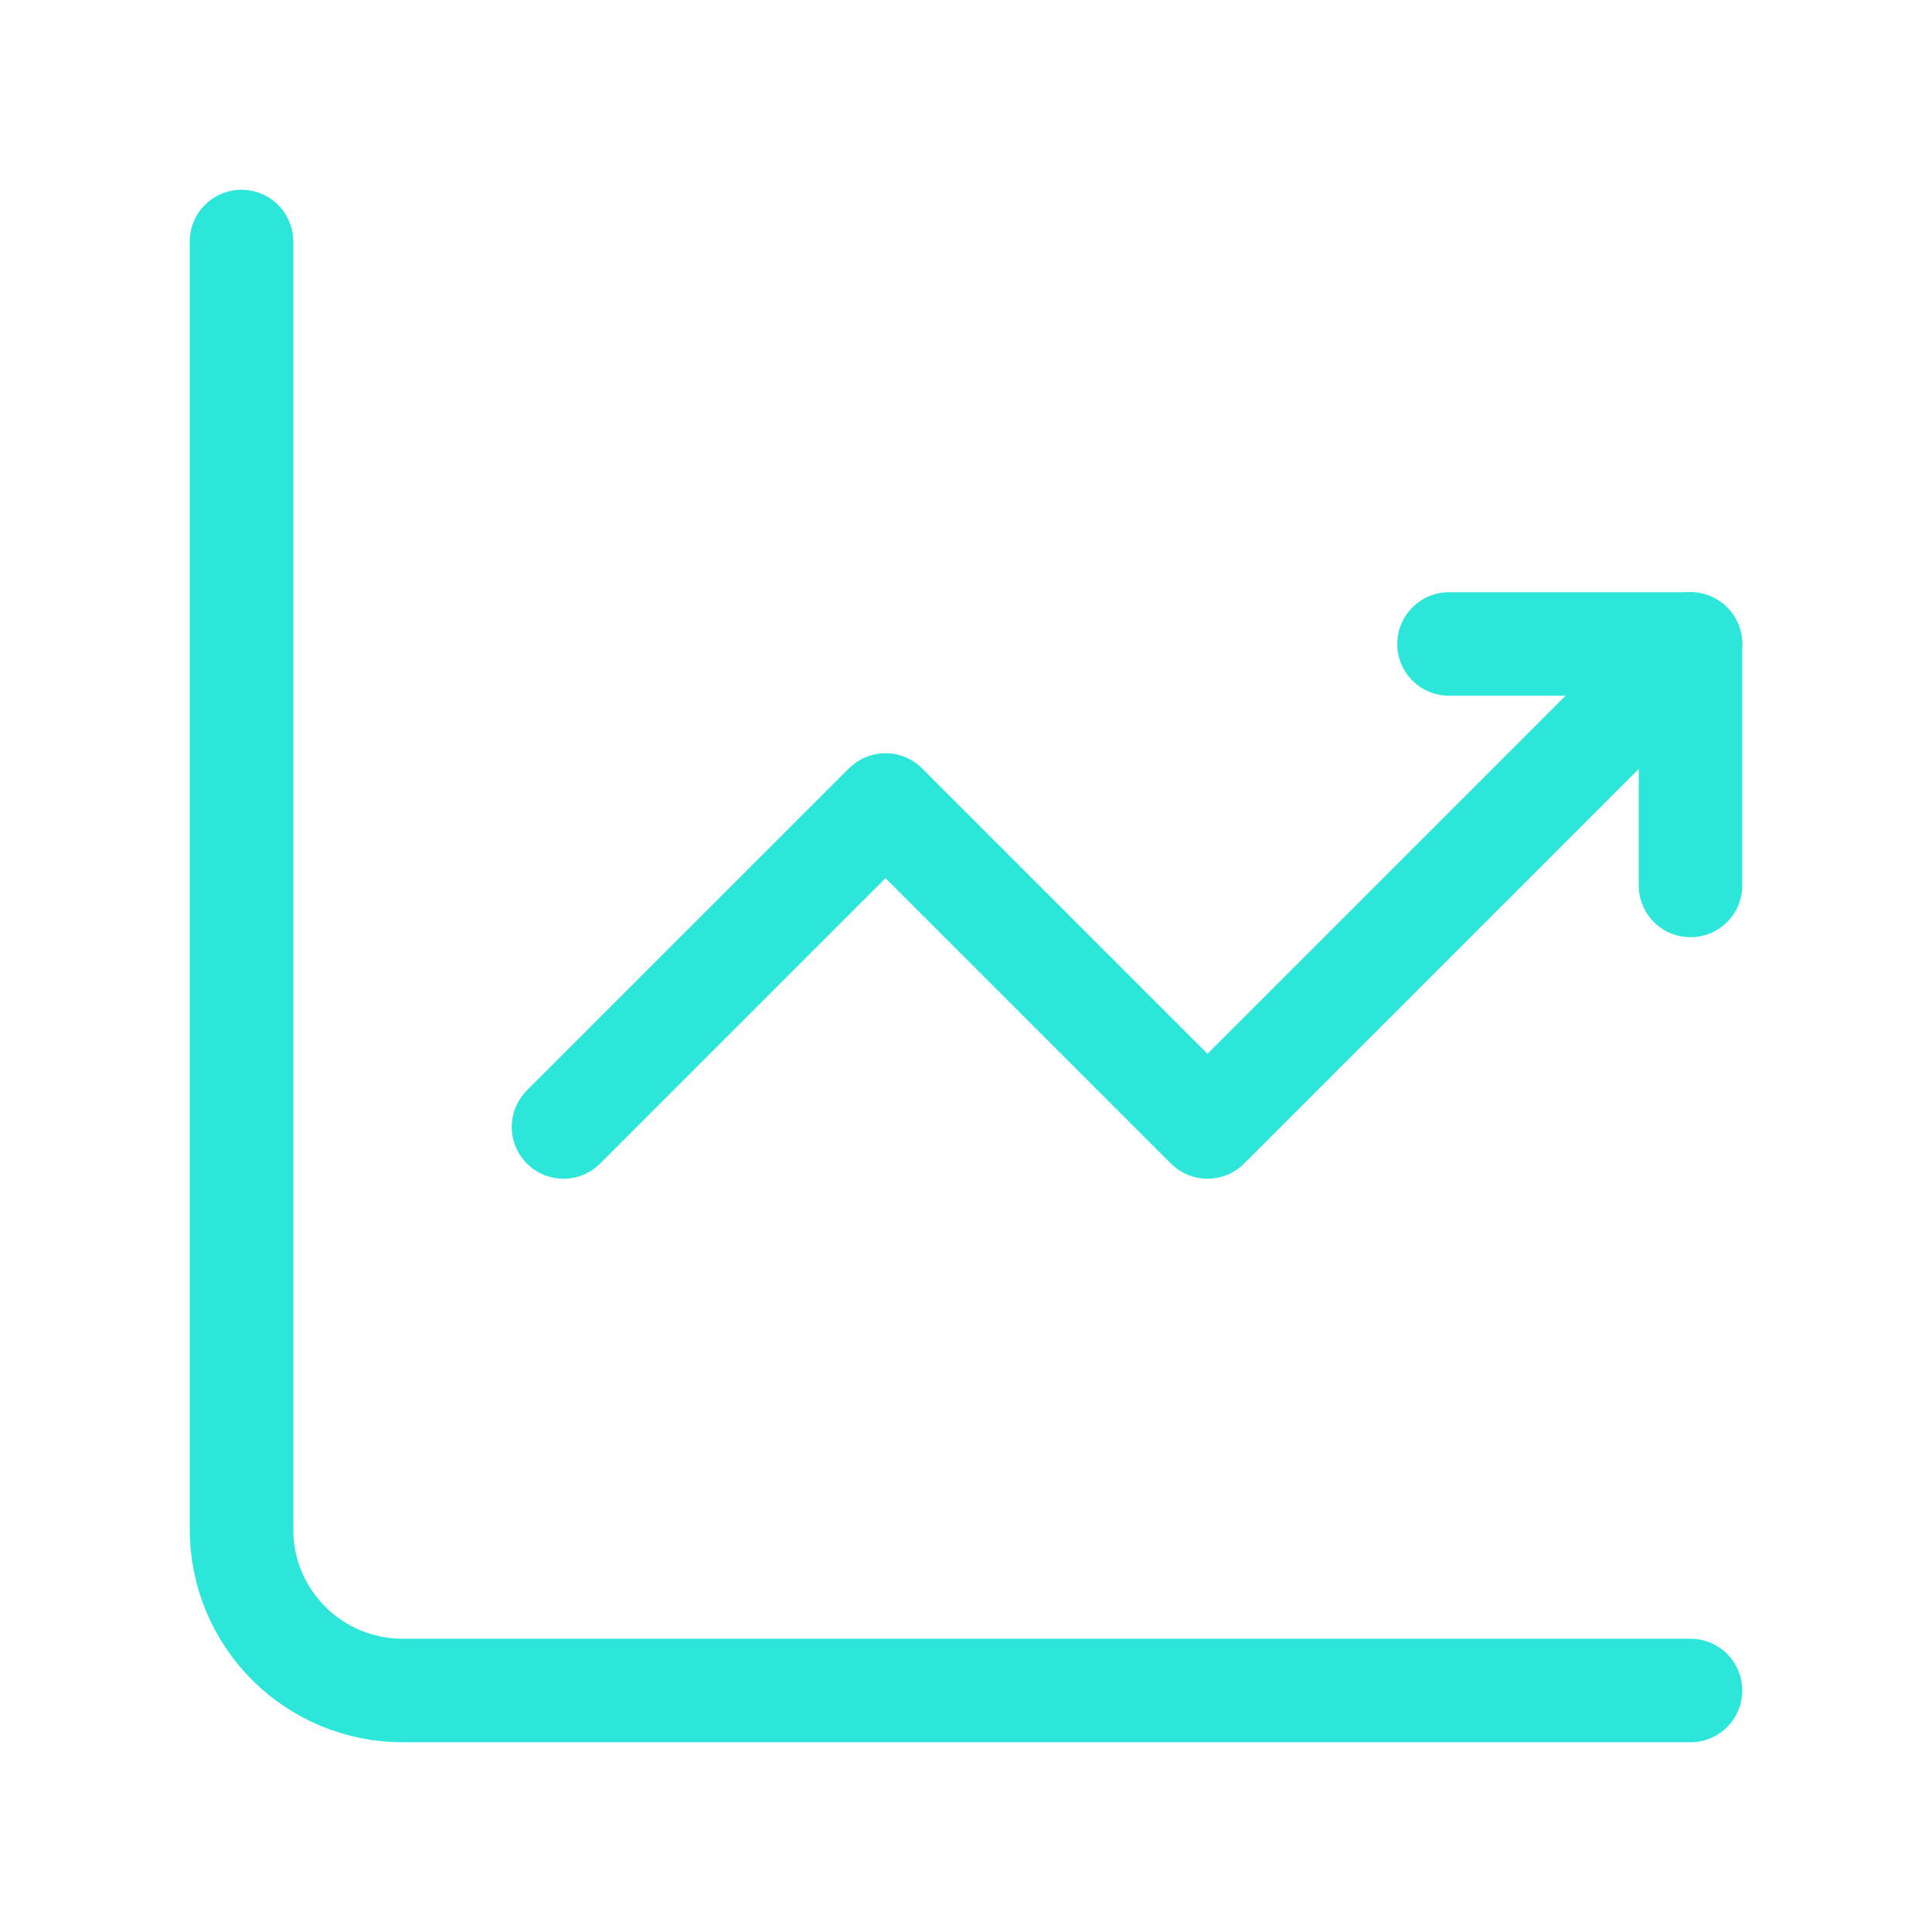
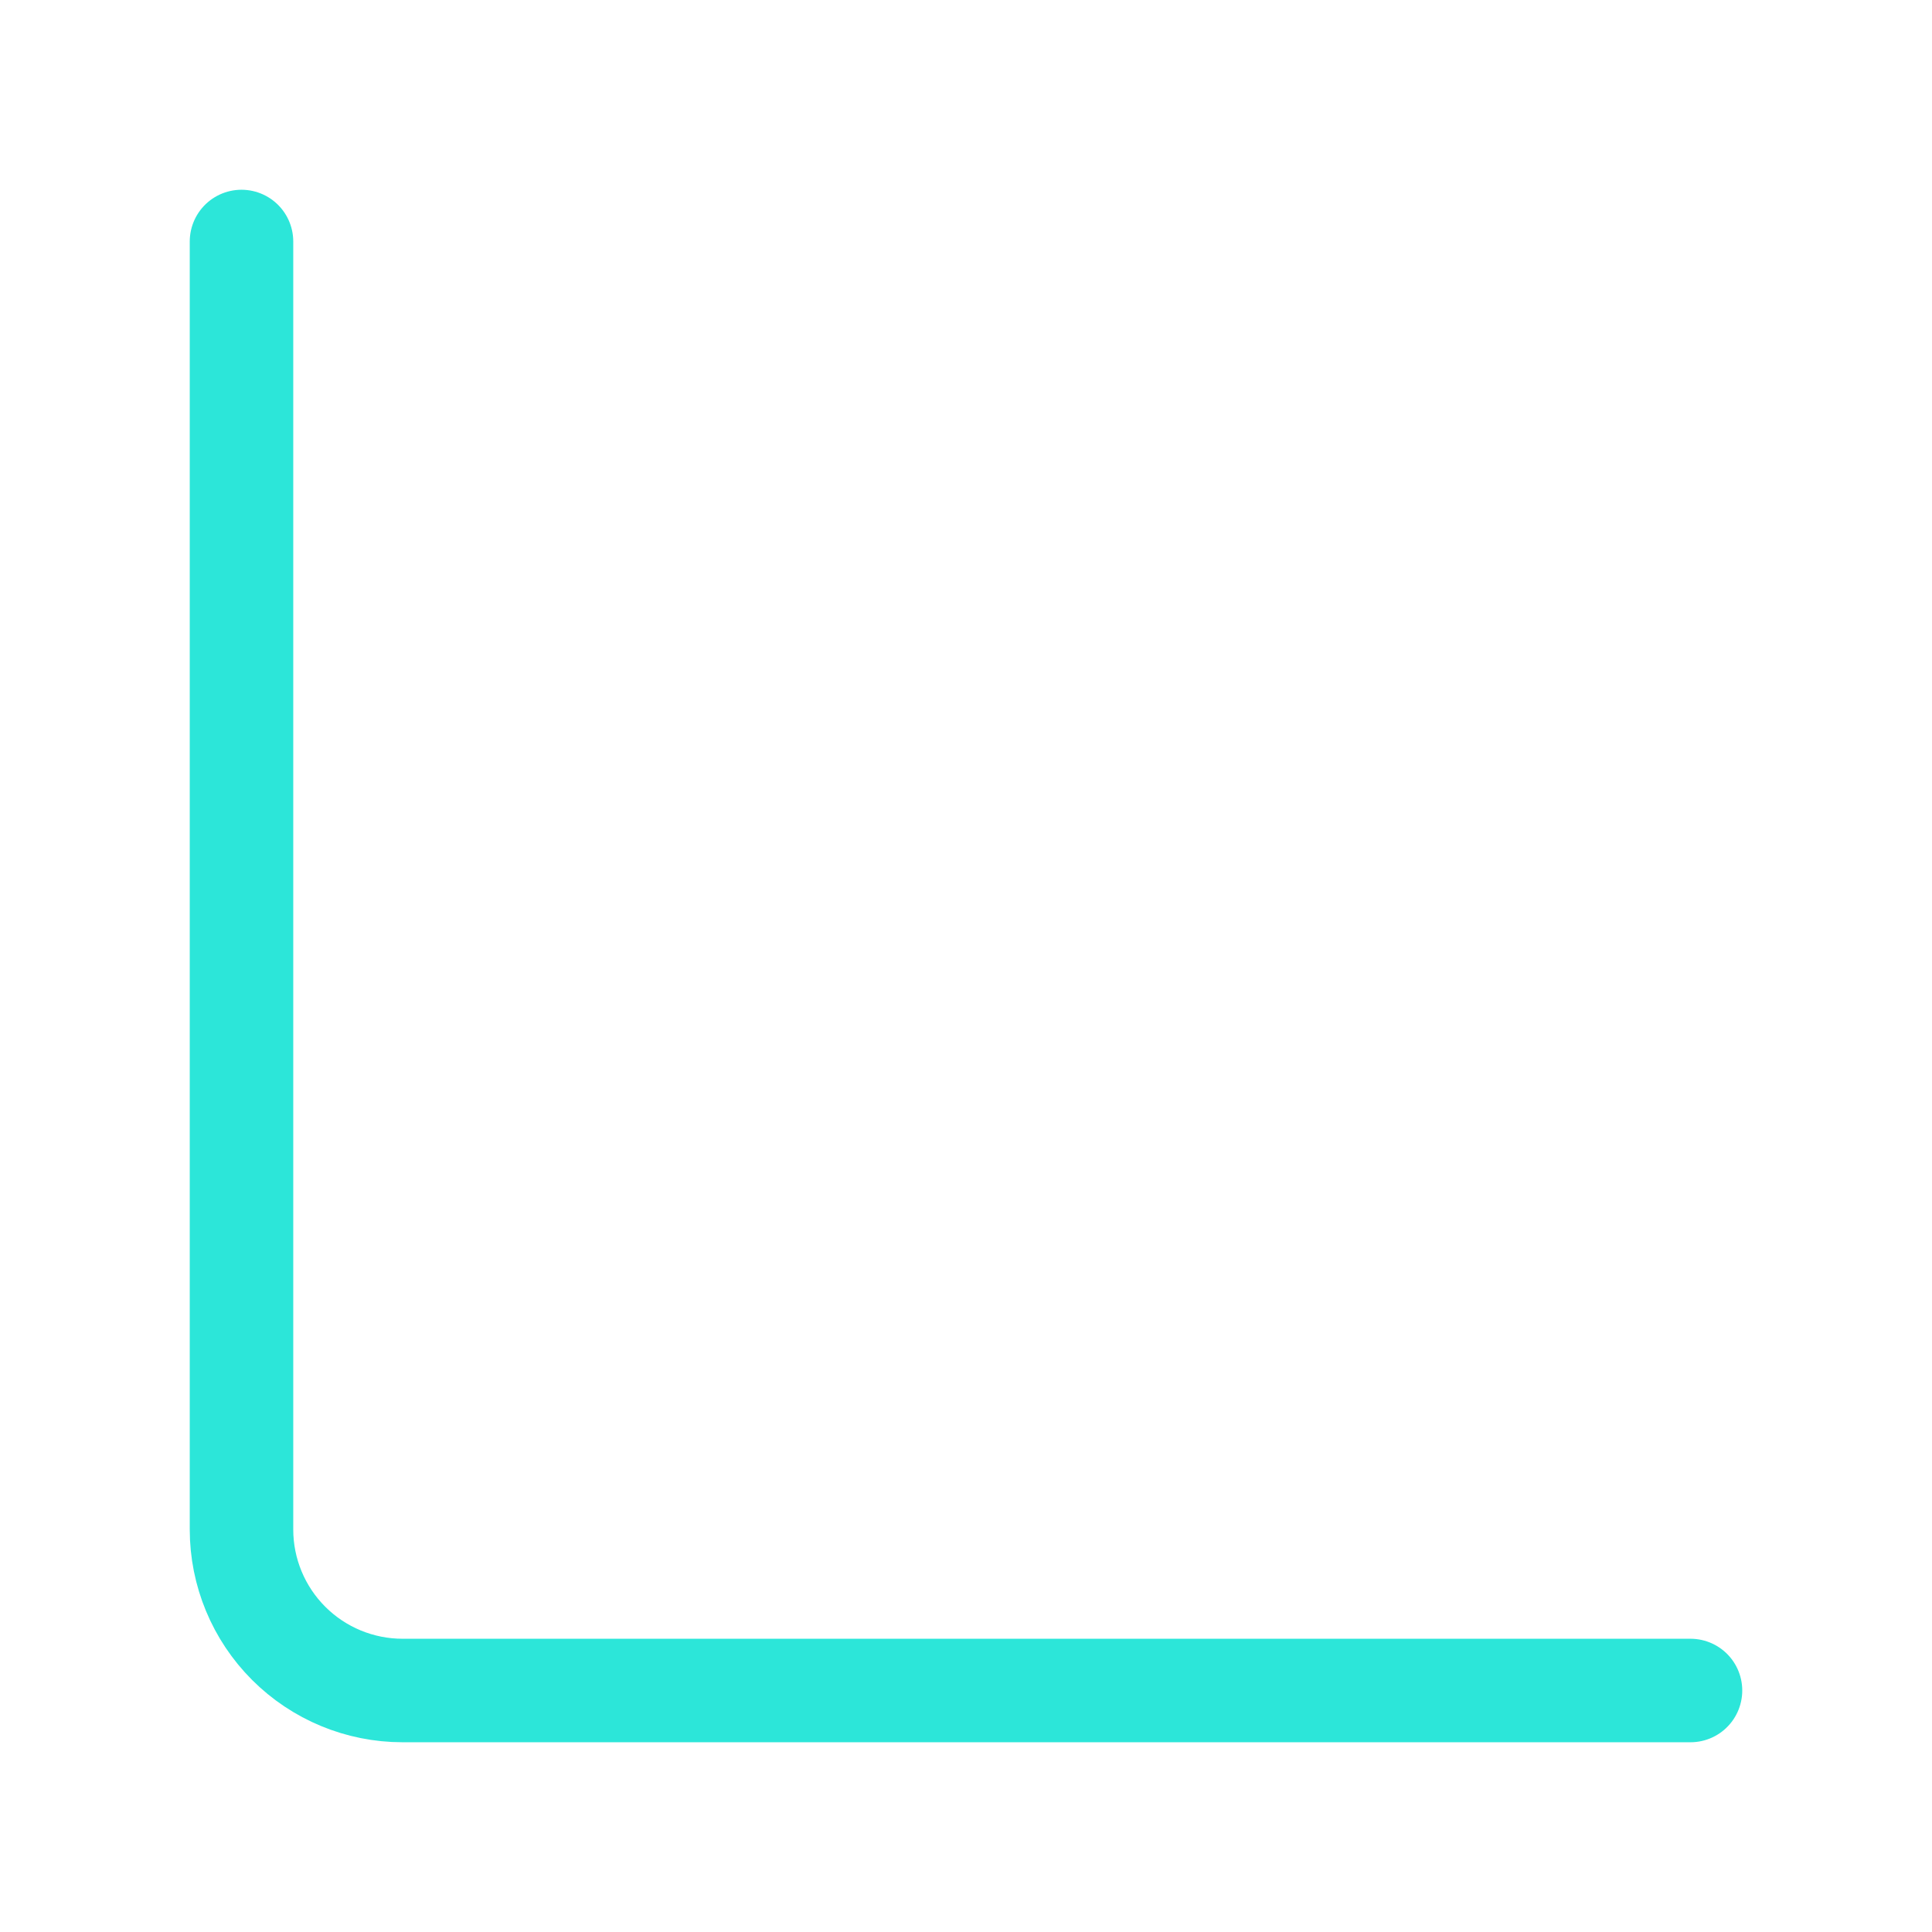
<svg xmlns="http://www.w3.org/2000/svg" width="56" height="56" viewBox="0 0 56 56" fill="none">
  <path d="M7 7V44.333C7 45.571 7.492 46.758 8.367 47.633C9.242 48.508 10.429 49 11.667 49H49" stroke="#2CE6D9" stroke-width="3" stroke-miterlimit="5.759" stroke-linecap="round" stroke-linejoin="round" />
-   <path d="M16.333 32.666L25.667 23.333L35 32.666L49 18.666" stroke="#2CE6D9" stroke-width="3" stroke-miterlimit="5.759" stroke-linecap="round" stroke-linejoin="round" />
-   <path d="M42 18.666H49V25.666" stroke="#2CE6D9" stroke-width="3" stroke-linecap="round" stroke-linejoin="round" />
</svg>